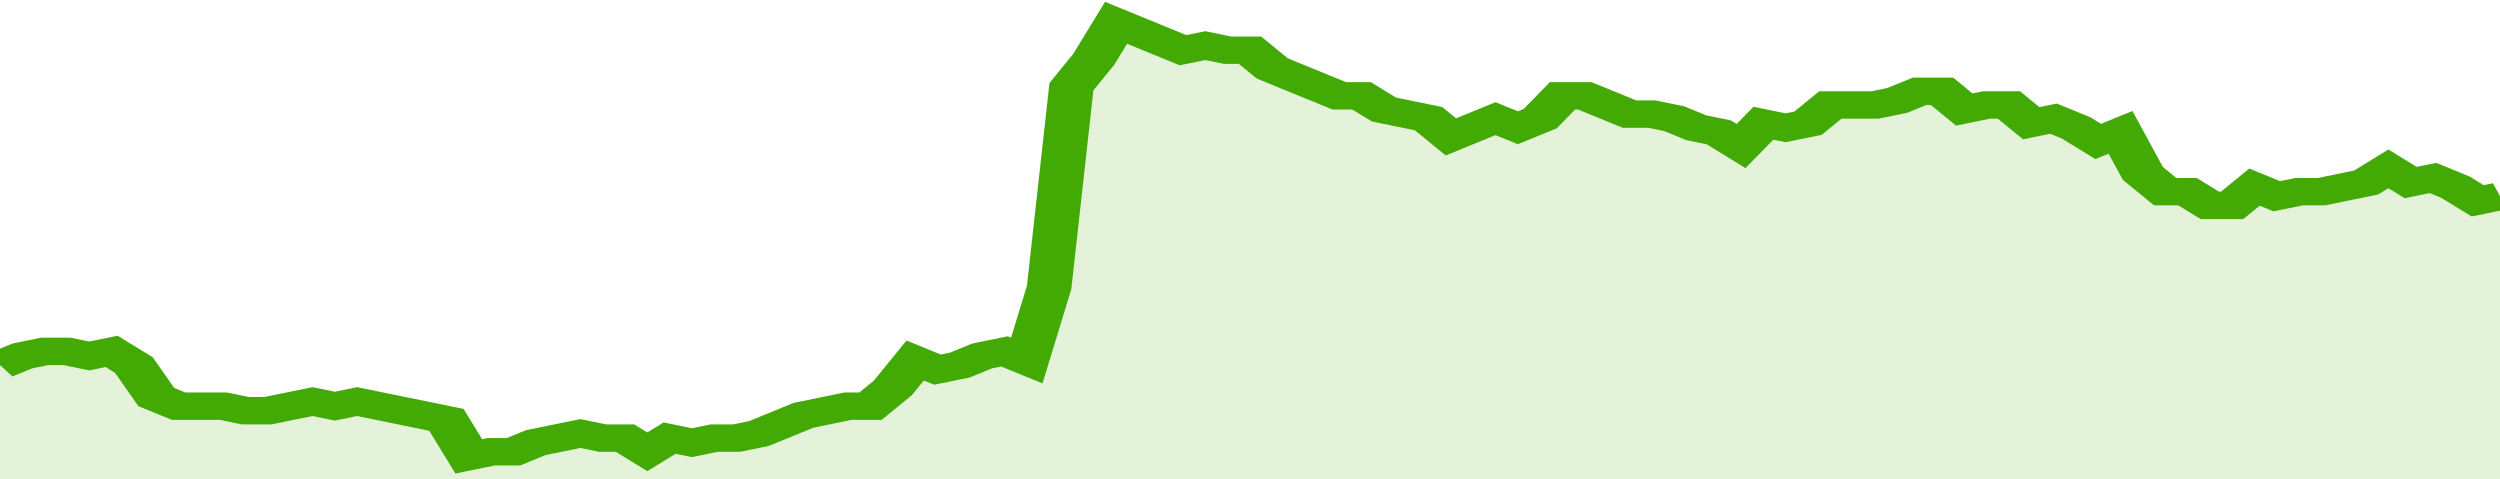
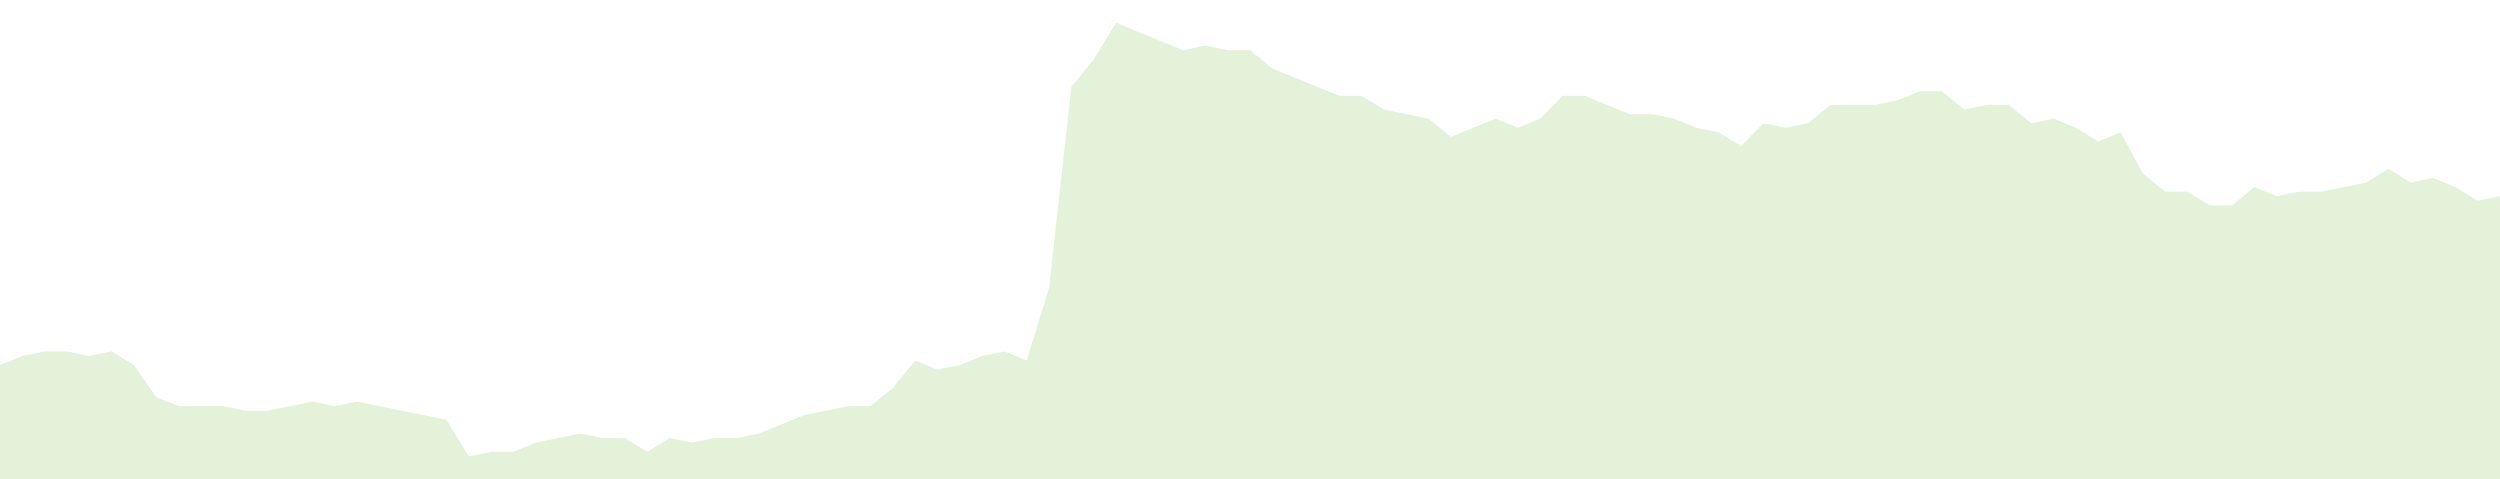
<svg xmlns="http://www.w3.org/2000/svg" viewBox="0 0 336 105" width="120" height="23" preserveAspectRatio="none">
-   <polyline fill="none" stroke="#43AA05" stroke-width="6" points="0, 80 3, 78 6, 77 9, 77 12, 78 15, 77 18, 80 21, 87 24, 89 27, 89 30, 89 33, 90 36, 90 39, 89 42, 88 45, 89 48, 88 51, 89 54, 90 57, 91 60, 92 63, 100 66, 99 69, 99 72, 97 75, 96 78, 95 81, 96 84, 96 87, 99 90, 96 93, 97 96, 96 99, 96 102, 95 105, 93 108, 91 111, 90 114, 89 117, 89 120, 85 123, 79 126, 81 129, 80 132, 78 135, 77 138, 79 141, 63 144, 19 147, 13 150, 5 153, 7 156, 9 159, 11 162, 10 165, 11 168, 11 171, 15 174, 17 177, 19 180, 21 183, 21 186, 24 189, 25 192, 26 195, 30 198, 28 201, 26 204, 28 207, 26 210, 21 213, 21 216, 23 219, 25 222, 25 225, 26 228, 28 231, 29 234, 32 237, 27 240, 28 243, 27 246, 23 249, 23 252, 23 255, 22 258, 20 261, 20 264, 24 267, 23 270, 23 273, 27 276, 26 279, 28 282, 31 285, 29 288, 38 291, 42 294, 42 297, 45 300, 45 303, 41 306, 43 309, 42 312, 42 315, 41 318, 40 321, 37 324, 40 327, 39 330, 41 333, 44 336, 43 336, 43 "> </polyline>
  <polygon fill="#43AA05" opacity="0.15" points="0, 105 0, 80 3, 78 6, 77 9, 77 12, 78 15, 77 18, 80 21, 87 24, 89 27, 89 30, 89 33, 90 36, 90 39, 89 42, 88 45, 89 48, 88 51, 89 54, 90 57, 91 60, 92 63, 100 66, 99 69, 99 72, 97 75, 96 78, 95 81, 96 84, 96 87, 99 90, 96 93, 97 96, 96 99, 96 102, 95 105, 93 108, 91 111, 90 114, 89 117, 89 120, 85 123, 79 126, 81 129, 80 132, 78 135, 77 138, 79 141, 63 144, 19 147, 13 150, 5 153, 7 156, 9 159, 11 162, 10 165, 11 168, 11 171, 15 174, 17 177, 19 180, 21 183, 21 186, 24 189, 25 192, 26 195, 30 198, 28 201, 26 204, 28 207, 26 210, 21 213, 21 216, 23 219, 25 222, 25 225, 26 228, 28 231, 29 234, 32 237, 27 240, 28 243, 27 246, 23 249, 23 252, 23 255, 22 258, 20 261, 20 264, 24 267, 23 270, 23 273, 27 276, 26 279, 28 282, 31 285, 29 288, 38 291, 42 294, 42 297, 45 300, 45 303, 41 306, 43 309, 42 312, 42 315, 41 318, 40 321, 37 324, 40 327, 39 330, 41 333, 44 336, 43 336, 105 " />
</svg>